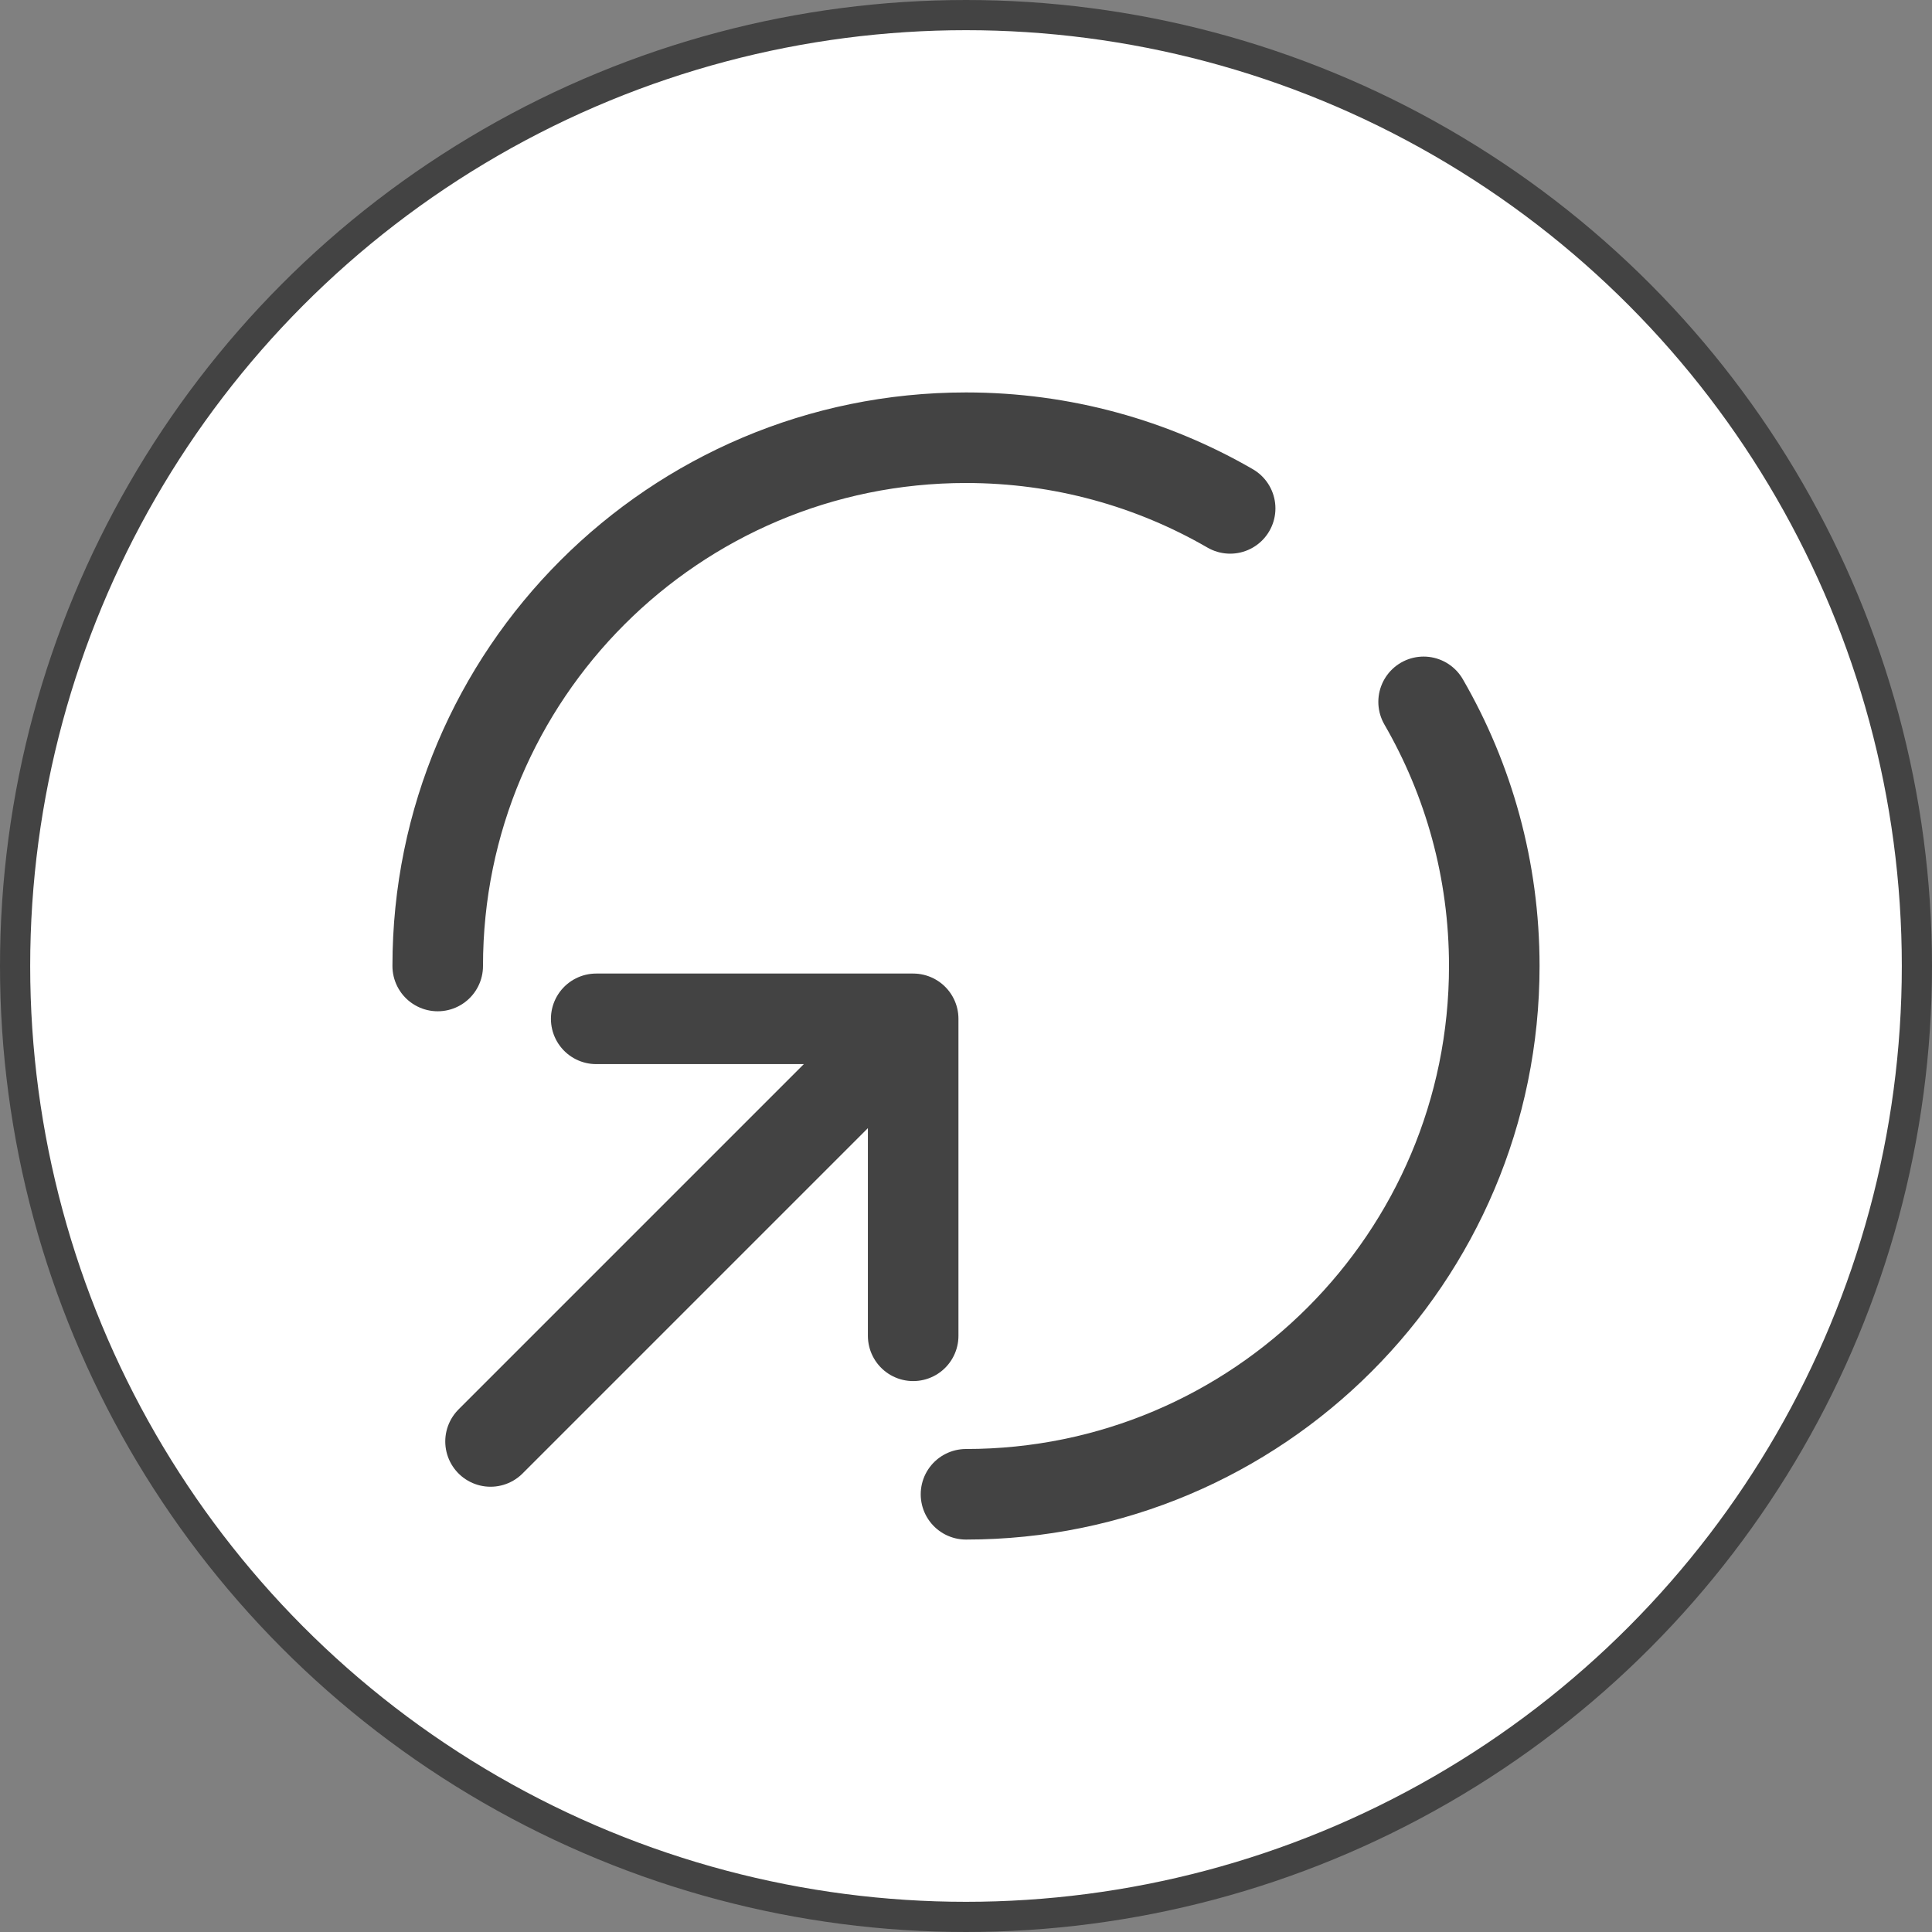
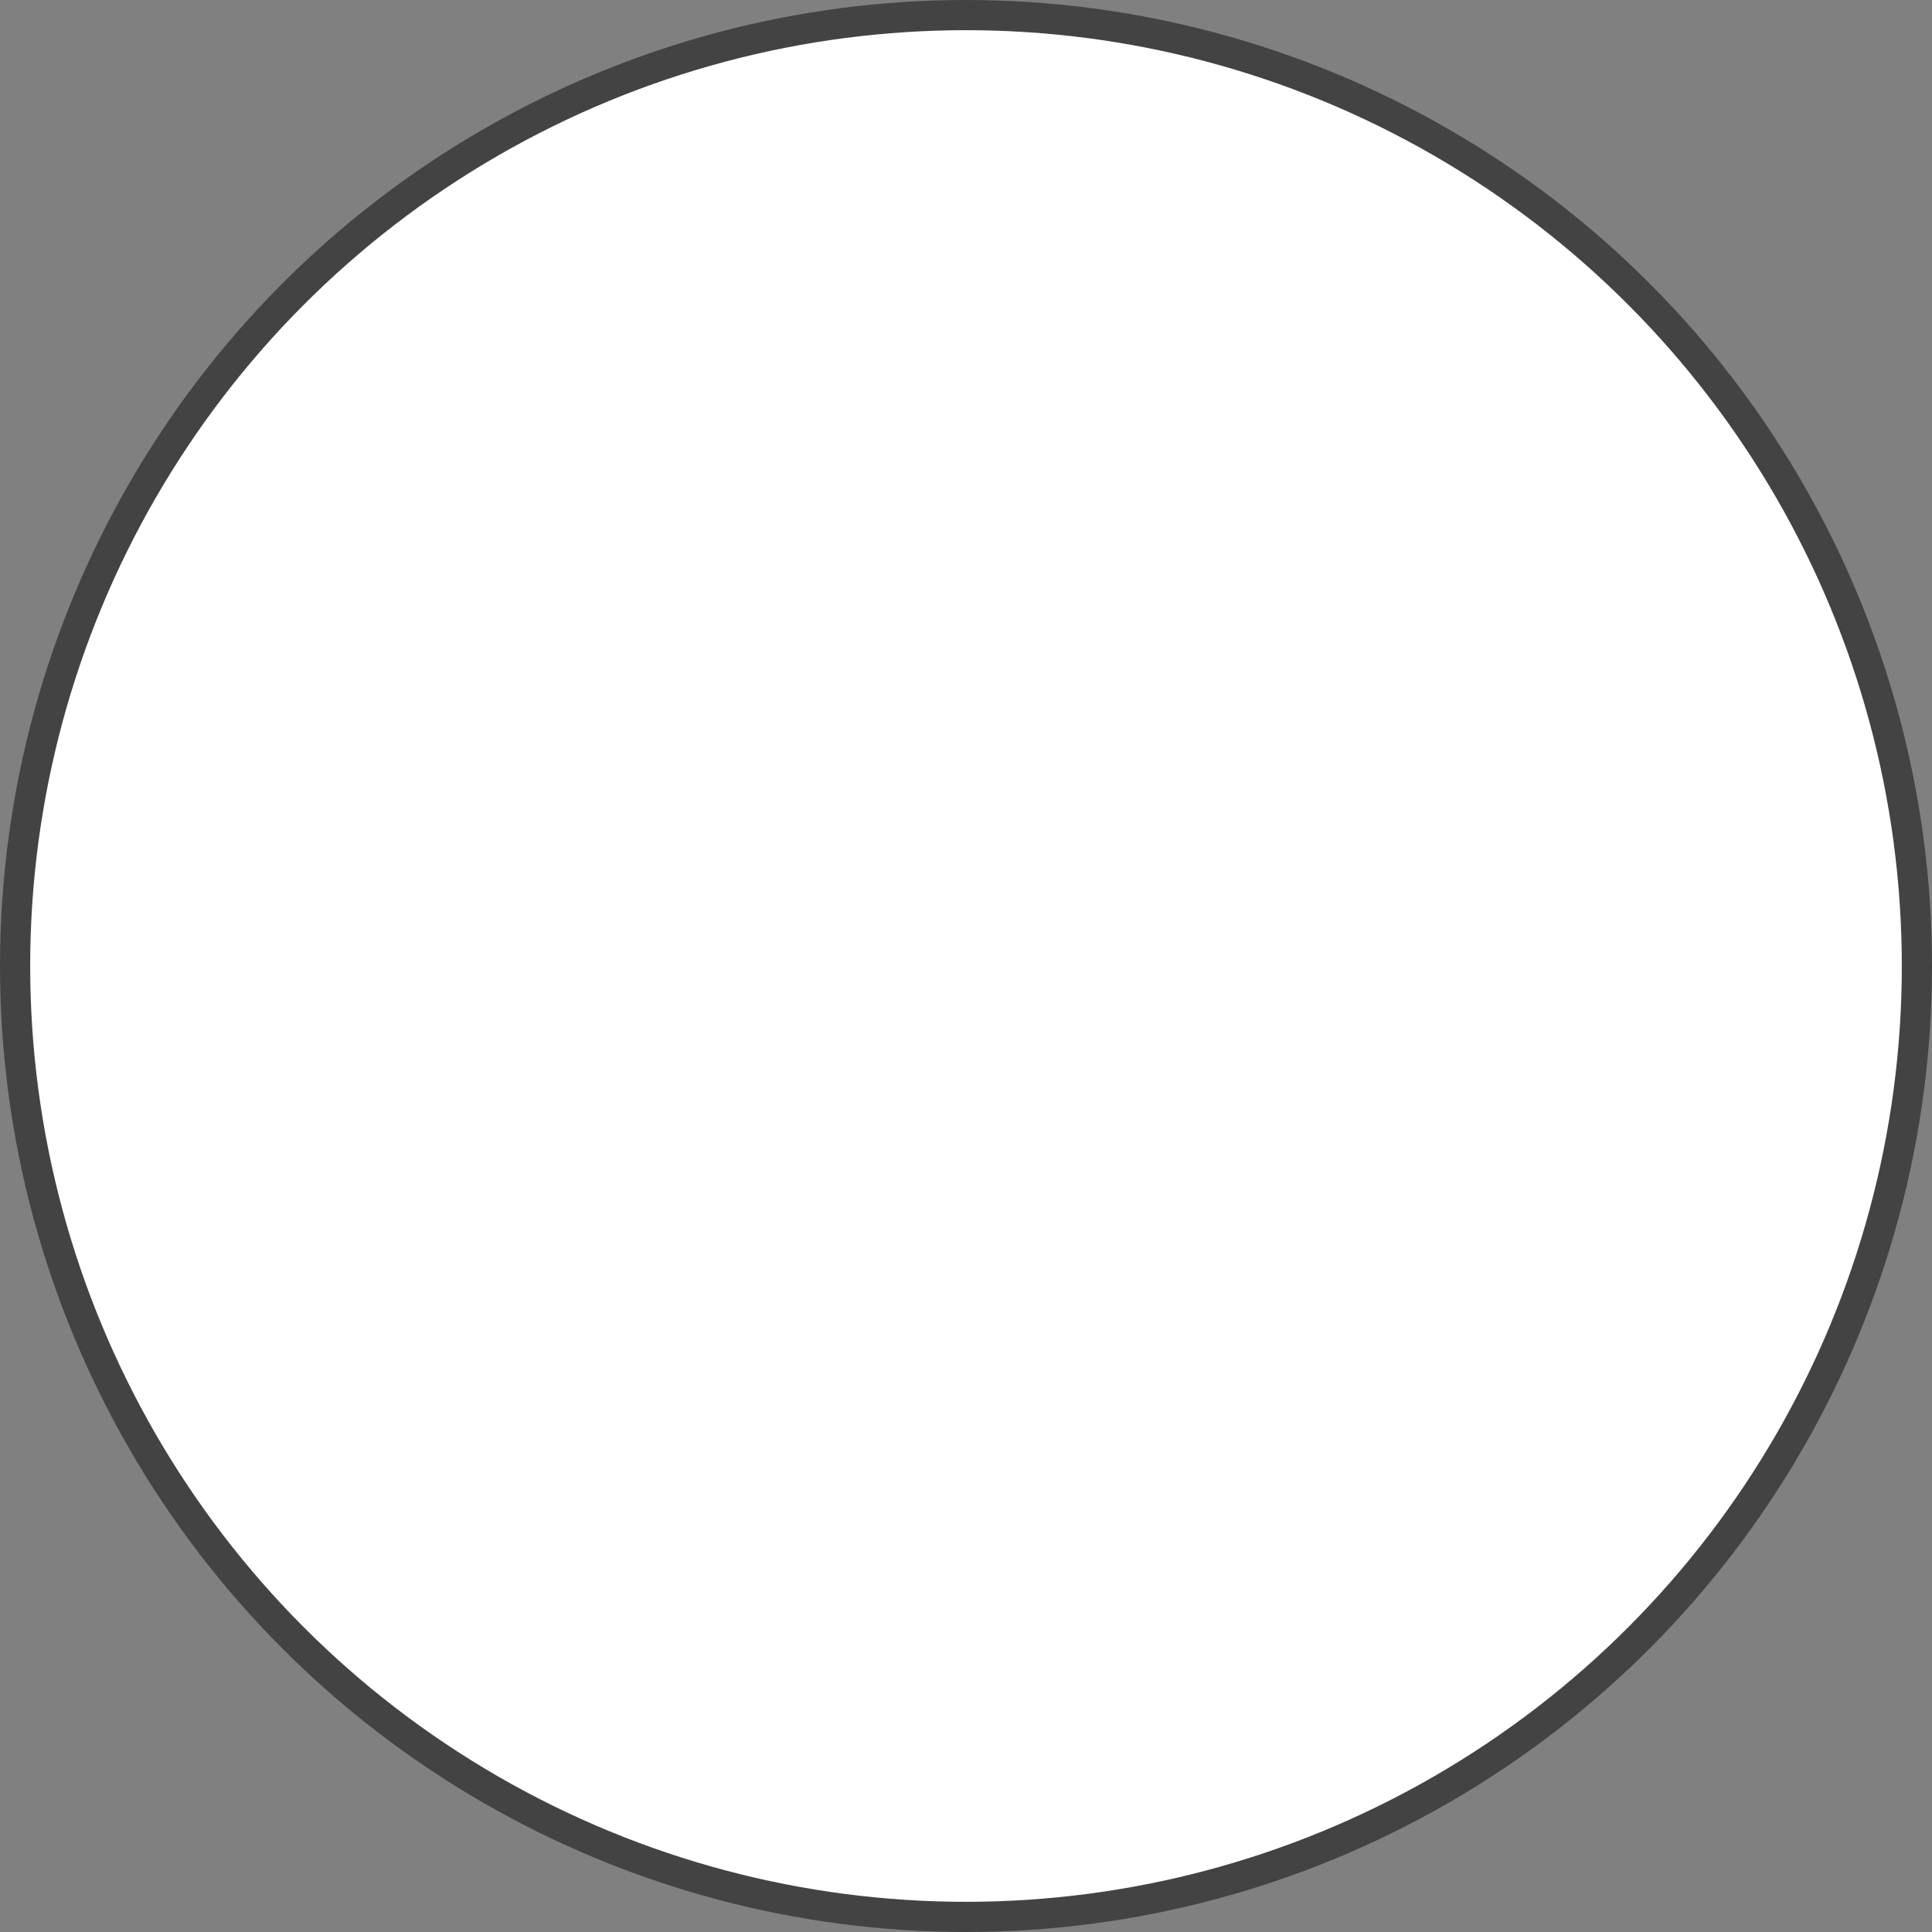
<svg xmlns="http://www.w3.org/2000/svg" width="128" height="128" viewBox="0 0 128 128" fill="none">
  <rect x="0" y="0" width="128" height="128" fill="#808080" stroke="none" />
  <circle cx="64" cy="64" r="63" fill="white" stroke="#434343" stroke-width="2" />
-   <path d="M32.5 95.5L60.5 67.5M60.5 67.5H39.5M60.5 67.5V88.5" stroke="#434343" stroke-width="6" stroke-linecap="round" stroke-linejoin="round" />
-   <path d="M64 99C83.33 99 99 83.33 99 64C99 57.625 97.296 51.648 94.318 46.5M29 64C29 44.67 44.67 29 64 29C70.375 29 76.352 30.704 81.5 33.682" stroke="#434343" stroke-width="6" stroke-linecap="round" />
</svg>